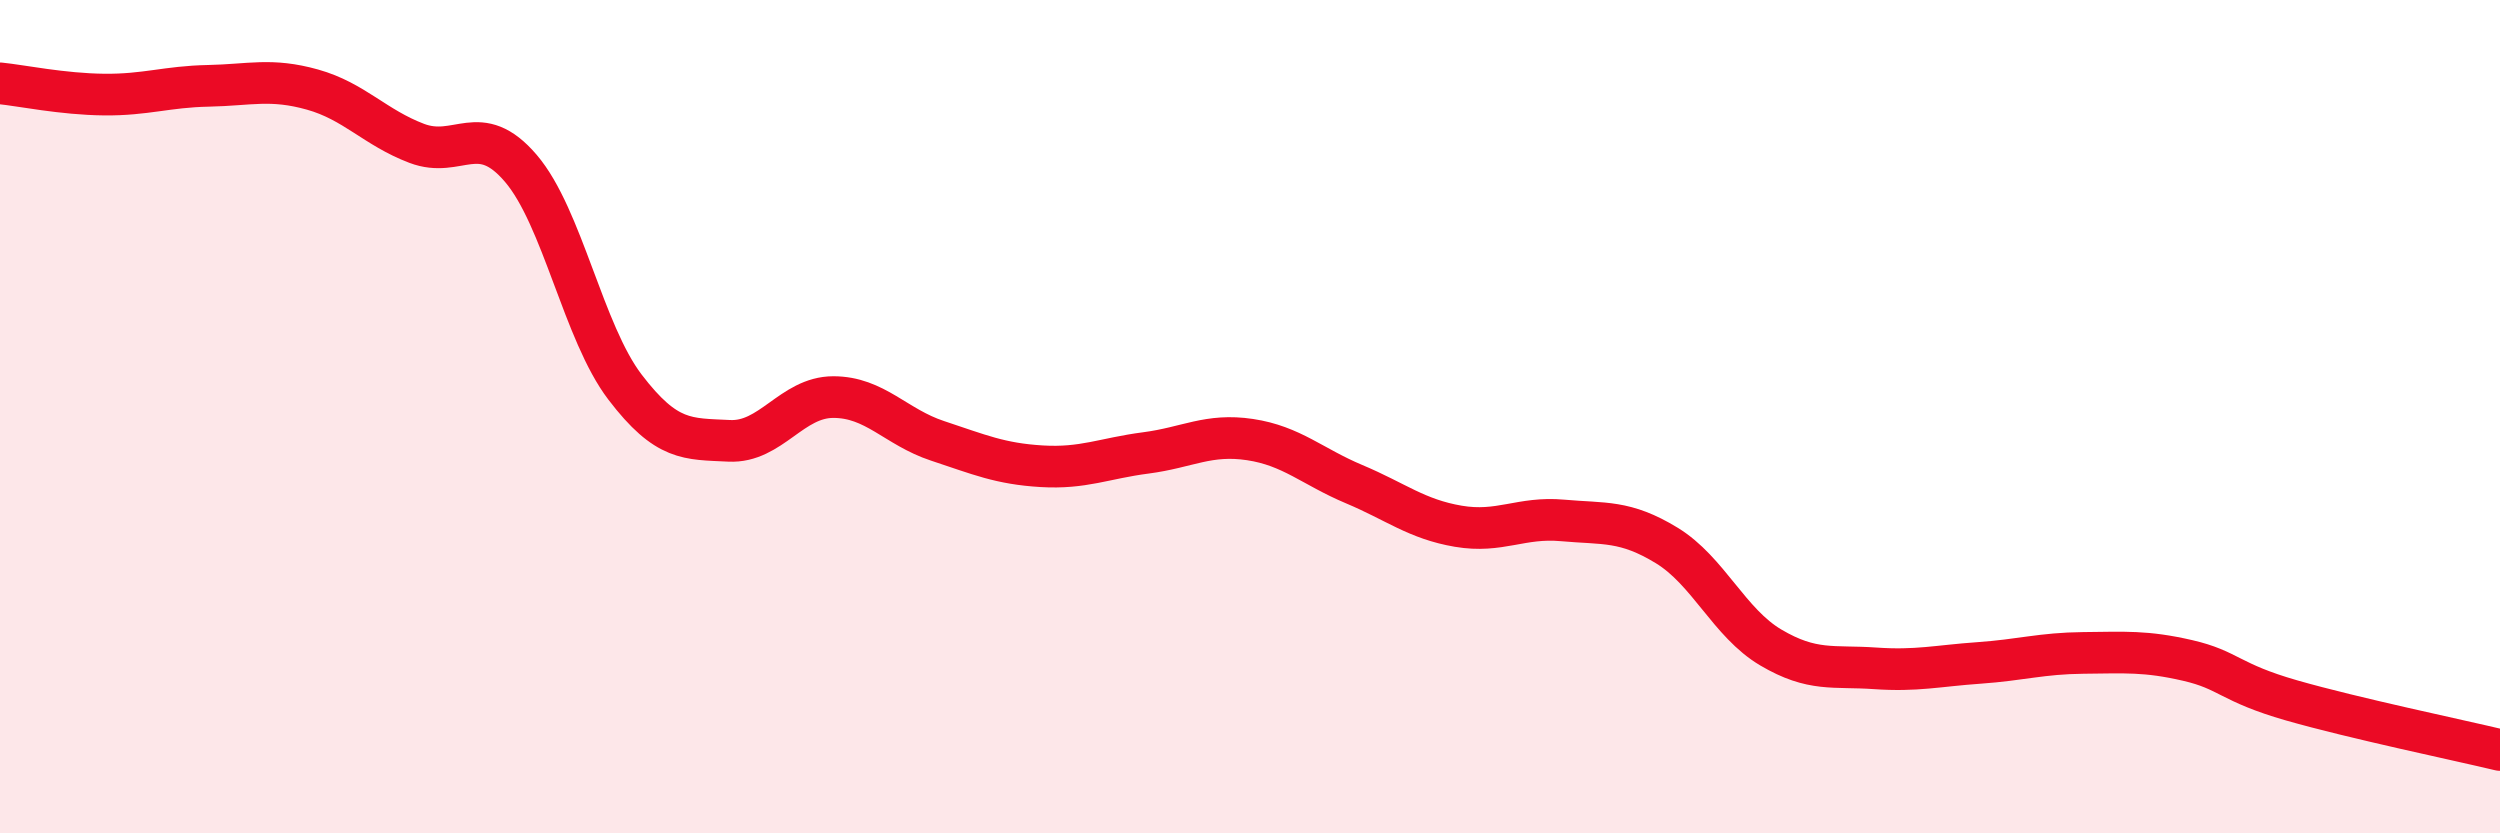
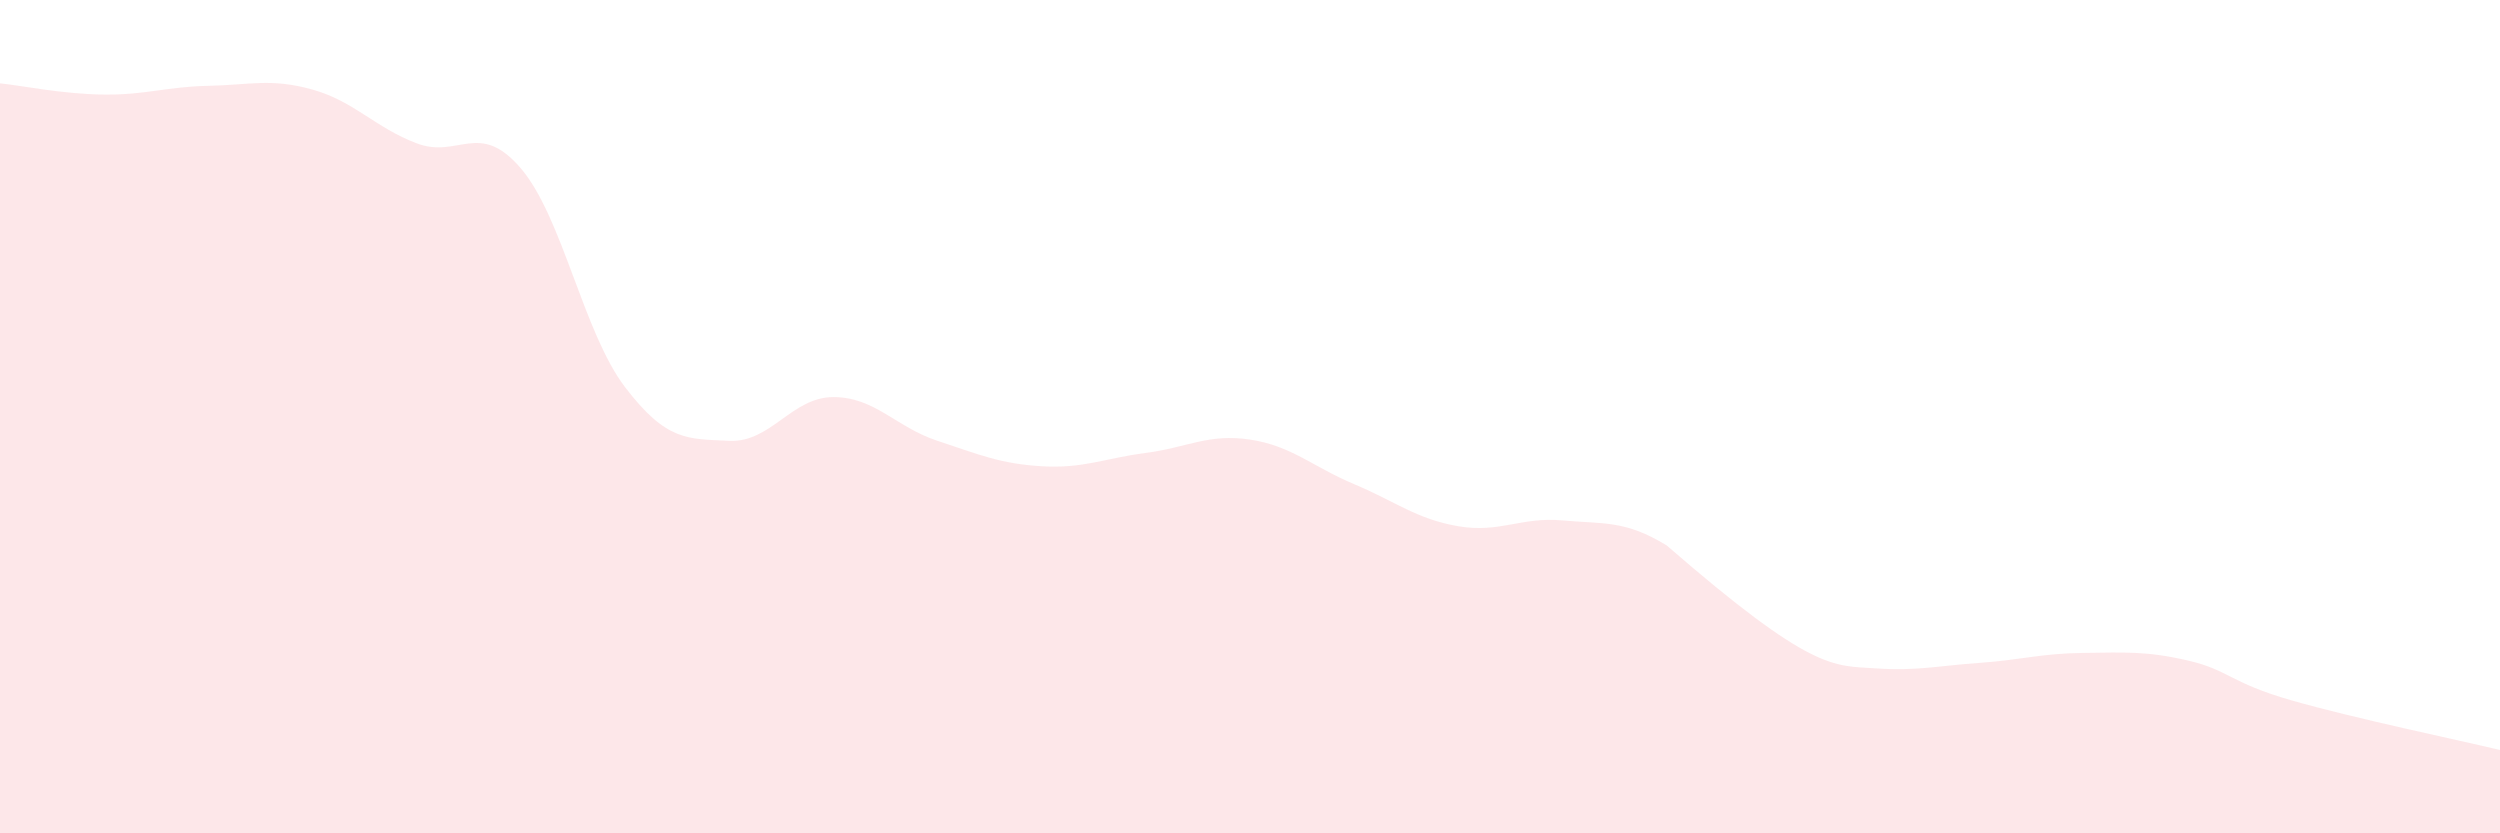
<svg xmlns="http://www.w3.org/2000/svg" width="60" height="20" viewBox="0 0 60 20">
-   <path d="M 0,2 C 0.5,2.05 1.5,2.26 2.5,2.27 C 3.5,2.28 4,2.08 5,2.06 C 6,2.04 6.5,1.87 7.5,2.15 C 8.5,2.43 9,3.06 10,3.44 C 11,3.82 11.5,2.87 12.5,4.04 C 13.5,5.21 14,7.98 15,9.29 C 16,10.6 16.5,10.53 17.5,10.58 C 18.5,10.63 19,9.53 20,9.53 C 21,9.53 21.5,10.25 22.5,10.58 C 23.5,10.91 24,11.13 25,11.19 C 26,11.25 26.5,11 27.5,10.87 C 28.5,10.74 29,10.4 30,10.55 C 31,10.7 31.5,11.2 32.5,11.62 C 33.5,12.04 34,12.46 35,12.63 C 36,12.8 36.5,12.4 37.5,12.49 C 38.5,12.58 39,12.48 40,13.09 C 41,13.7 41.5,14.95 42.5,15.54 C 43.5,16.13 44,15.97 45,16.04 C 46,16.11 46.5,15.98 47.5,15.91 C 48.5,15.84 49,15.68 50,15.67 C 51,15.66 51.5,15.62 52.5,15.85 C 53.5,16.08 53.5,16.38 55,16.81 C 56.5,17.24 59,17.76 60,18L60 20L0 20Z" fill="#EB0A25" opacity="0.1" stroke-linecap="round" stroke-linejoin="round" />
-   <path d="M 0,2 C 0.5,2.05 1.5,2.26 2.5,2.27 C 3.5,2.28 4,2.08 5,2.06 C 6,2.04 6.5,1.87 7.5,2.15 C 8.5,2.43 9,3.06 10,3.44 C 11,3.82 11.5,2.87 12.5,4.04 C 13.5,5.21 14,7.98 15,9.29 C 16,10.6 16.5,10.53 17.5,10.58 C 18.5,10.63 19,9.53 20,9.53 C 21,9.53 21.5,10.25 22.5,10.58 C 23.5,10.91 24,11.13 25,11.19 C 26,11.25 26.5,11 27.5,10.87 C 28.5,10.74 29,10.4 30,10.55 C 31,10.7 31.5,11.2 32.5,11.62 C 33.5,12.04 34,12.46 35,12.63 C 36,12.8 36.5,12.4 37.5,12.49 C 38.5,12.58 39,12.48 40,13.09 C 41,13.7 41.5,14.95 42.5,15.54 C 43.5,16.13 44,15.97 45,16.04 C 46,16.11 46.5,15.98 47.5,15.91 C 48.5,15.84 49,15.68 50,15.67 C 51,15.66 51.5,15.62 52.5,15.85 C 53.5,16.08 53.5,16.38 55,16.81 C 56.5,17.24 59,17.76 60,18" stroke="#EB0A25" stroke-width="1" fill="none" stroke-linecap="round" stroke-linejoin="round" />
+   <path d="M 0,2 C 0.5,2.05 1.5,2.26 2.5,2.27 C 3.5,2.28 4,2.08 5,2.06 C 6,2.04 6.5,1.87 7.5,2.15 C 8.5,2.43 9,3.06 10,3.44 C 11,3.82 11.5,2.87 12.5,4.04 C 13.5,5.21 14,7.98 15,9.29 C 16,10.6 16.5,10.53 17.5,10.58 C 18.5,10.63 19,9.53 20,9.53 C 21,9.53 21.5,10.25 22.5,10.58 C 23.5,10.91 24,11.13 25,11.19 C 26,11.25 26.5,11 27.5,10.87 C 28.5,10.74 29,10.4 30,10.55 C 31,10.7 31.5,11.2 32.5,11.62 C 33.5,12.04 34,12.46 35,12.63 C 36,12.8 36.5,12.4 37.5,12.49 C 38.5,12.58 39,12.48 40,13.09 C 43.5,16.13 44,15.97 45,16.04 C 46,16.11 46.5,15.98 47.5,15.91 C 48.5,15.84 49,15.68 50,15.67 C 51,15.66 51.5,15.62 52.5,15.85 C 53.5,16.08 53.5,16.38 55,16.81 C 56.5,17.24 59,17.76 60,18L60 20L0 20Z" fill="#EB0A25" opacity="0.1" stroke-linecap="round" stroke-linejoin="round" />
</svg>